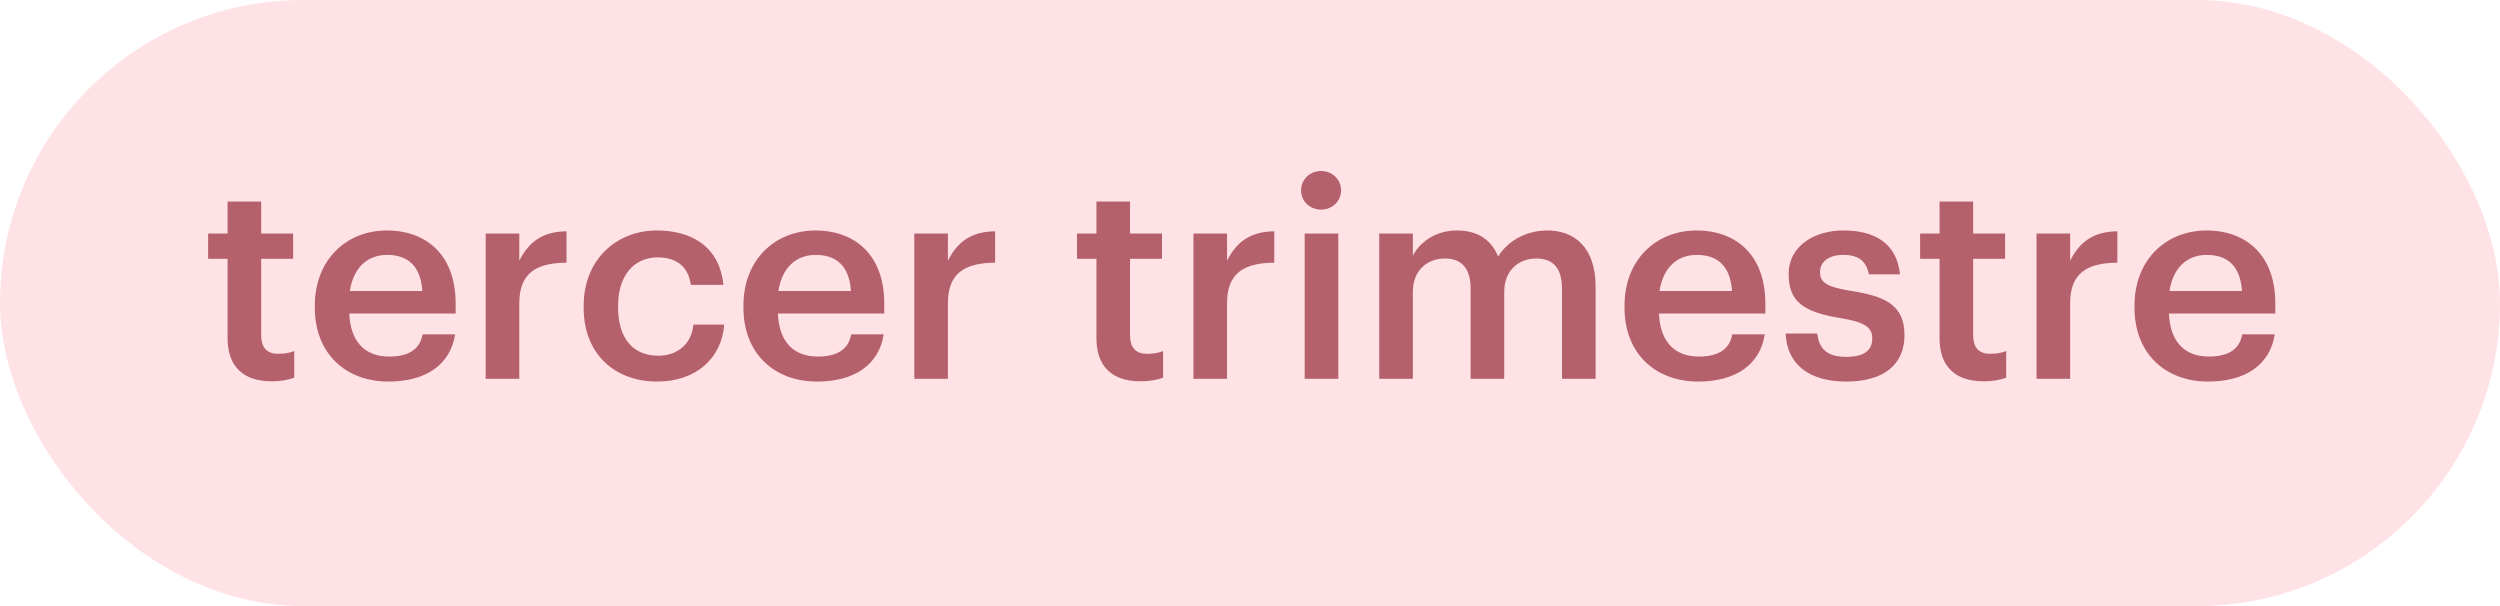
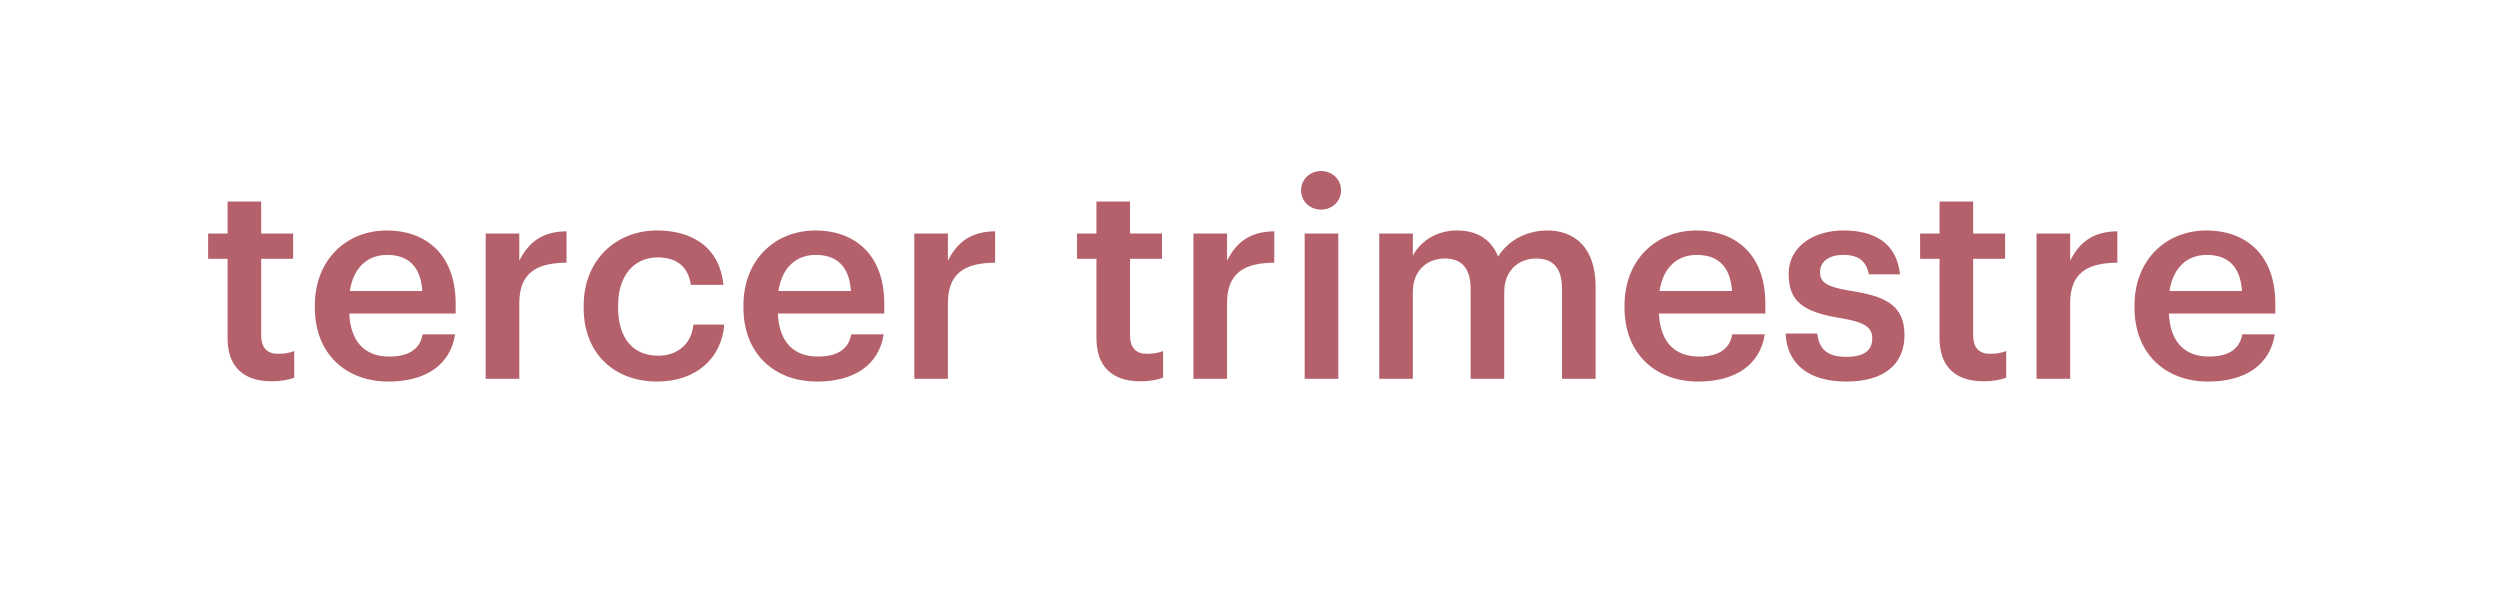
<svg xmlns="http://www.w3.org/2000/svg" width="99" height="24" viewBox="0 0 99 24" fill="none">
-   <rect width="99" height="24" rx="12" fill="#FFE2E6" />
  <path d="M10.75 15.099C9.606 15.099 9.012 14.483 9.012 13.394V10.248H8.242V9.247H9.012V7.982H10.343V9.247H11.608V10.248H10.343V13.273C10.343 13.779 10.585 14.01 11.003 14.01C11.267 14.01 11.465 13.977 11.652 13.9V14.956C11.443 15.033 11.157 15.099 10.75 15.099ZM15.383 15.11C13.688 15.11 12.467 13.999 12.467 12.184V12.096C12.467 10.314 13.688 9.126 15.328 9.126C16.758 9.126 18.044 9.973 18.044 12.03V12.415H13.832C13.876 13.504 14.425 14.12 15.415 14.12C16.218 14.12 16.637 13.801 16.735 13.24H18.023C17.835 14.45 16.857 15.11 15.383 15.11ZM13.854 11.524H16.724C16.659 10.534 16.152 10.094 15.328 10.094C14.524 10.094 13.986 10.633 13.854 11.524ZM19.233 15V9.247H20.564V10.325C20.927 9.599 21.466 9.17 22.434 9.159V10.402C21.268 10.413 20.564 10.787 20.564 12.008V15H19.233ZM26.017 15.11C24.367 15.11 23.113 14.032 23.113 12.195V12.107C23.113 10.281 24.411 9.126 26.017 9.126C27.293 9.126 28.492 9.698 28.646 11.282H27.359C27.249 10.512 26.743 10.193 26.039 10.193C25.126 10.193 24.477 10.897 24.477 12.085V12.173C24.477 13.427 25.093 14.087 26.072 14.087C26.776 14.087 27.381 13.669 27.458 12.855H28.679C28.58 14.175 27.579 15.11 26.017 15.11ZM32.355 15.11C30.661 15.11 29.44 13.999 29.44 12.184V12.096C29.44 10.314 30.661 9.126 32.3 9.126C33.73 9.126 35.017 9.973 35.017 12.03V12.415H30.804C30.848 13.504 31.398 14.12 32.388 14.12C33.191 14.12 33.609 13.801 33.708 13.24H34.995C34.808 14.45 33.829 15.11 32.355 15.11ZM30.826 11.524H33.697C33.631 10.534 33.125 10.094 32.3 10.094C31.497 10.094 30.958 10.633 30.826 11.524ZM36.206 15V9.247H37.537V10.325C37.9 9.599 38.439 9.17 39.407 9.159V10.402C38.241 10.413 37.537 10.787 37.537 12.008V15H36.206ZM45.157 15.099C44.013 15.099 43.419 14.483 43.419 13.394V10.248H42.649V9.247H43.419V7.982H44.75V9.247H46.015V10.248H44.75V13.273C44.75 13.779 44.992 14.01 45.41 14.01C45.674 14.01 45.872 13.977 46.059 13.9V14.956C45.85 15.033 45.564 15.099 45.157 15.099ZM47.26 15V9.247H48.591V10.325C48.954 9.599 49.493 9.17 50.461 9.159V10.402C49.295 10.413 48.591 10.787 48.591 12.008V15H47.26ZM52.314 8.301C51.874 8.301 51.522 7.971 51.522 7.542C51.522 7.102 51.874 6.772 52.314 6.772C52.754 6.772 53.106 7.102 53.106 7.542C53.106 7.971 52.754 8.301 52.314 8.301ZM51.665 15V9.247H52.996V15H51.665ZM54.618 15V9.247H55.949V10.127C56.224 9.588 56.851 9.126 57.698 9.126C58.446 9.126 59.04 9.445 59.326 10.16C59.766 9.445 60.558 9.126 61.273 9.126C62.329 9.126 63.187 9.775 63.187 11.359V15H61.856V11.447C61.856 10.6 61.493 10.237 60.833 10.237C60.173 10.237 59.568 10.677 59.568 11.557V15H58.237V11.447C58.237 10.6 57.863 10.237 57.214 10.237C56.554 10.237 55.949 10.677 55.949 11.557V15H54.618ZM67.246 15.11C65.552 15.11 64.331 13.999 64.331 12.184V12.096C64.331 10.314 65.552 9.126 67.191 9.126C68.621 9.126 69.908 9.973 69.908 12.03V12.415H65.695C65.739 13.504 66.289 14.12 67.279 14.12C68.082 14.12 68.5 13.801 68.599 13.24H69.886C69.699 14.45 68.72 15.11 67.246 15.11ZM65.717 11.524H68.588C68.522 10.534 68.016 10.094 67.191 10.094C66.388 10.094 65.849 10.633 65.717 11.524ZM73.119 15.11C71.634 15.11 70.765 14.428 70.71 13.207H71.964C72.03 13.79 72.327 14.131 73.108 14.131C73.823 14.131 74.142 13.878 74.142 13.394C74.142 12.921 73.757 12.745 72.91 12.602C71.392 12.36 70.831 11.931 70.831 10.853C70.831 9.698 71.909 9.126 72.987 9.126C74.164 9.126 75.099 9.566 75.242 10.864H74.01C73.9 10.336 73.603 10.094 72.987 10.094C72.415 10.094 72.074 10.369 72.074 10.776C72.074 11.194 72.349 11.359 73.262 11.513C74.615 11.722 75.418 12.052 75.418 13.273C75.418 14.439 74.593 15.11 73.119 15.11ZM78.544 15.099C77.4 15.099 76.806 14.483 76.806 13.394V10.248H76.036V9.247H76.806V7.982H78.137V9.247H79.402V10.248H78.137V13.273C78.137 13.779 78.379 14.01 78.797 14.01C79.061 14.01 79.259 13.977 79.446 13.9V14.956C79.237 15.033 78.951 15.099 78.544 15.099ZM80.647 15V9.247H81.978V10.325C82.341 9.599 82.879 9.17 83.847 9.159V10.402C82.681 10.413 81.978 10.787 81.978 12.008V15H80.647ZM87.441 15.11C85.747 15.11 84.526 13.999 84.526 12.184V12.096C84.526 10.314 85.747 9.126 87.386 9.126C88.816 9.126 90.103 9.973 90.103 12.03V12.415H85.89C85.934 13.504 86.484 14.12 87.474 14.12C88.277 14.12 88.695 13.801 88.794 13.24H90.081C89.894 14.45 88.915 15.11 87.441 15.11ZM85.912 11.524H88.783C88.717 10.534 88.211 10.094 87.386 10.094C86.583 10.094 86.044 10.633 85.912 11.524Z" fill="#B5616C" />
</svg>